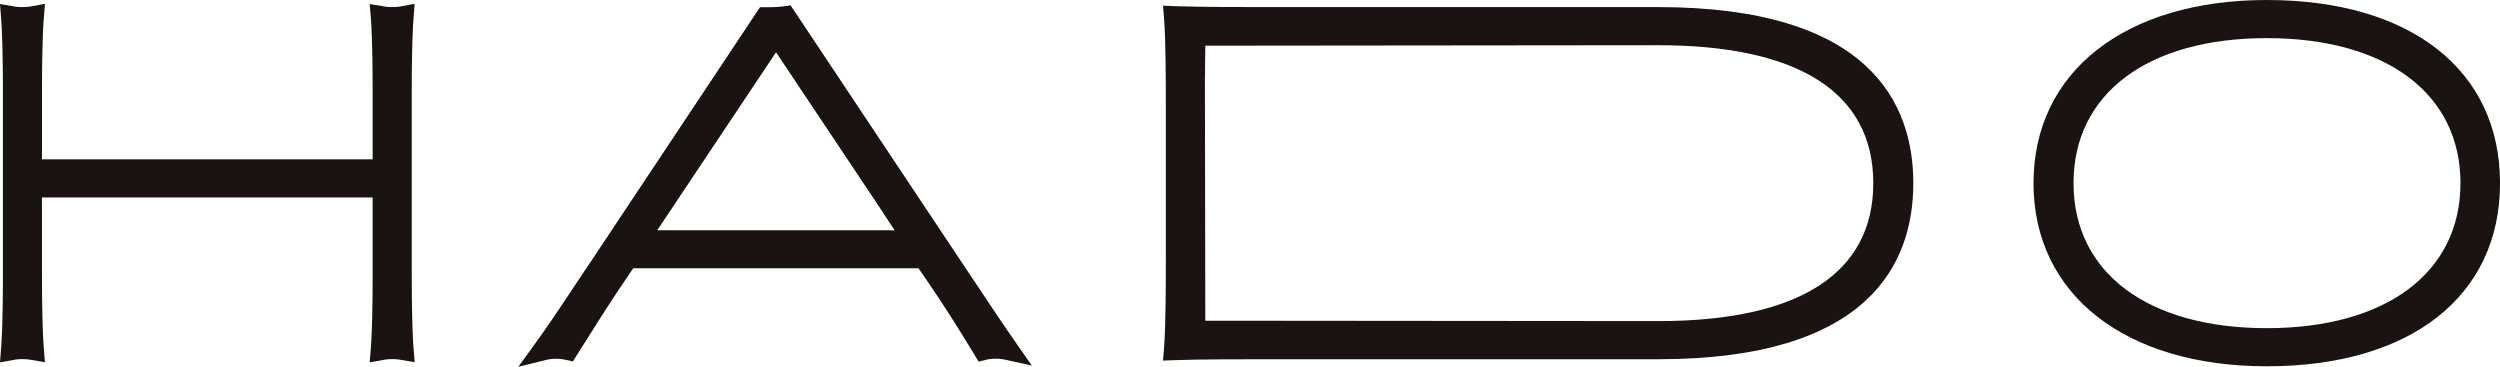
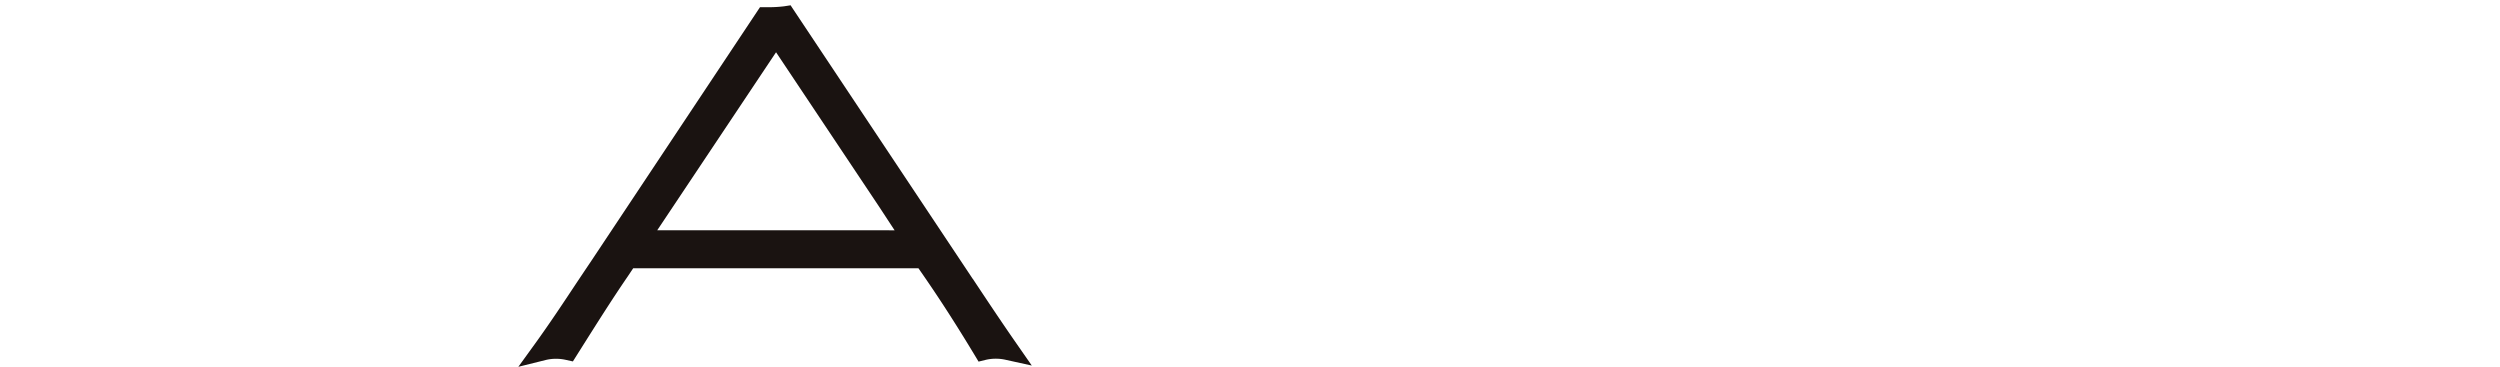
<svg xmlns="http://www.w3.org/2000/svg" id="グループ_3946" data-name="グループ 3946" width="156.775" height="23.002" viewBox="0 0 156.775 23.002">
  <defs>
    <clipPath id="clip-path">
      <rect id="長方形_3923" data-name="長方形 3923" width="156.775" height="23.002" fill="none" />
    </clipPath>
  </defs>
  <g id="グループ_3945" data-name="グループ 3945" transform="translate(0 0)" clip-path="url(#clip-path)">
-     <path id="パス_15771" data-name="パス 15771" d="M25.935.958,26,.1l-.845.156A2.733,2.733,0,0,1,24.584.3a2.375,2.375,0,0,1-.562-.051L23.185.113l.068.845c.115,1.485.115,4.1.115,5.077V9.852H2.633V6.035c0-.982,0-3.592.117-5.077L2.818.1,1.971.254A2.71,2.71,0,0,1,1.4.3,2.393,2.393,0,0,1,.835.252L0,.113.066.958c.117,1.485.117,4.1.117,5.077V16.65c0,.982,0,3.59-.117,5.077L0,22.582l.845-.151a2.592,2.592,0,0,1,.542-.049,2.957,2.957,0,0,1,.593.049l.838.142-.068-.845c-.117-1.487-.117-4.1-.117-5.077V12.242H23.368V16.65c0,.982,0,3.59-.115,5.075l-.071.857.847-.151a2.6,2.6,0,0,1,.54-.049,2.853,2.853,0,0,1,.6.049l.833.142-.066-.845c-.115-1.487-.115-4.1-.115-5.077V6.035c0-.982,0-3.592.115-5.077" transform="translate(0 0.141)" fill="#1a1311" />
    <path id="パス_15772" data-name="パス 15772" d="M41.809,17.3,30.465.265,30.382.136,29.967.2a8,8,0,0,1-1.15.054h-.354L17.92,16.11c-.33.491-.664.989-1,1.492-.816,1.233-1.663,2.508-2.55,3.736l-1.062,1.468,1.758-.437a2.8,2.8,0,0,1,1.209,0l.454.1.567-.9c.972-1.539,1.888-2.994,2.874-4.432l.339-.508H38.4l.337.486c1.04,1.507,2.051,3.077,3.18,4.948l.252.418.476-.117a2.8,2.8,0,0,1,1.209,0l1.653.364-.967-1.39c-.945-1.358-1.854-2.725-2.733-4.049M22.018,14.244,29.469,3.081l6.474,9.7.96,1.465Z" transform="translate(19.197 0.196)" fill="#1a1311" />
-     <path id="パス_15773" data-name="パス 15773" d="M60.923.234H36.634c-1.57,0-4.5,0-6.025-.059L29.865.146l.061.745c.115,1.426.115,4.169.115,5.639v9.488c0,1.473,0,4.215-.115,5.639l-.061.745.745-.029c1.529-.056,4.454-.056,6.025-.056H60.923c13.219,0,15.993-6.005,15.993-11.041S74.142.234,60.923.234M74.406,11.275c0,5.658-4.662,8.65-13.48,8.65L32.517,19.9,32.493,4.788l.024-2.134,28.406-.029c8.821,0,13.483,2.992,13.483,8.65" transform="translate(43.068 0.211)" fill="#1a1311" />
-     <path id="パス_15774" data-name="パス 15774" d="M66.846,0C57.959,0,52.218,4.508,52.218,11.485S57.959,22.97,66.846,22.97c9.021,0,14.628-4.4,14.628-11.485S75.867,0,66.846,0M78.993,11.485c0,5.607-4.655,9.094-12.147,9.094-7.475,0-12.118-3.487-12.118-9.094s4.642-9.094,12.118-9.094c7.492,0,12.147,3.485,12.147,9.094" transform="translate(75.303 0)" fill="#1a1311" />
  </g>
</svg>